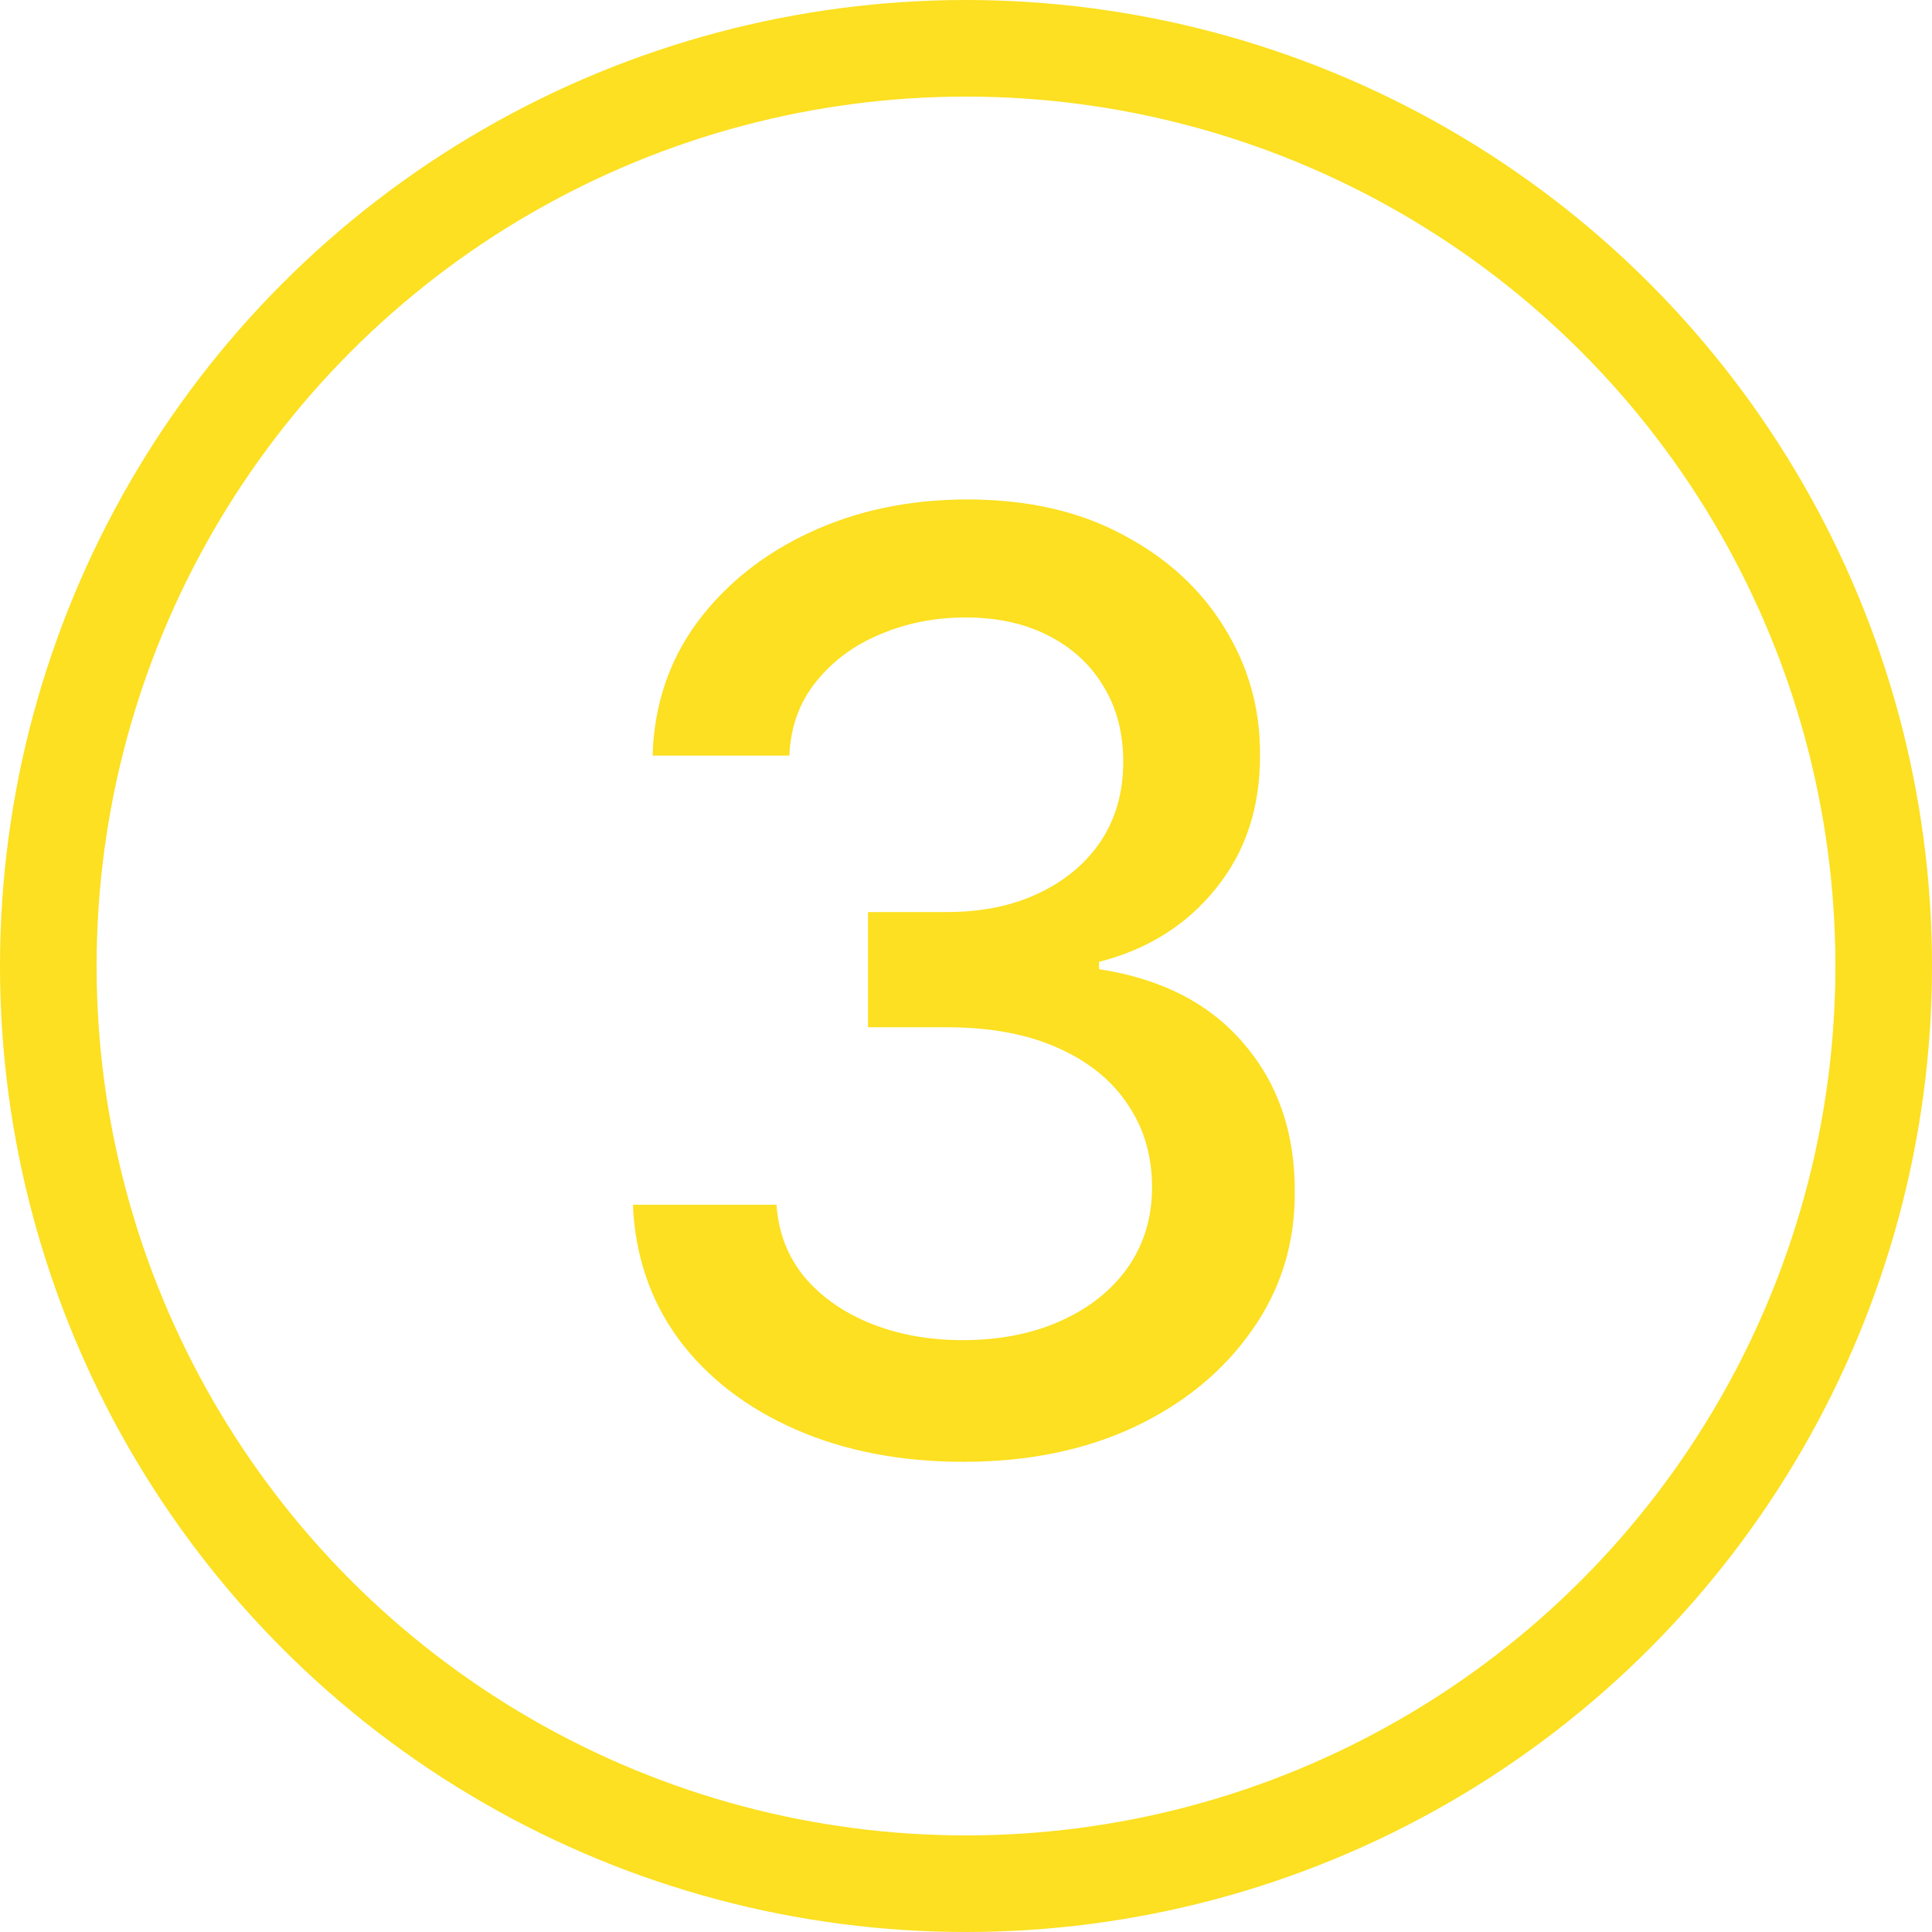
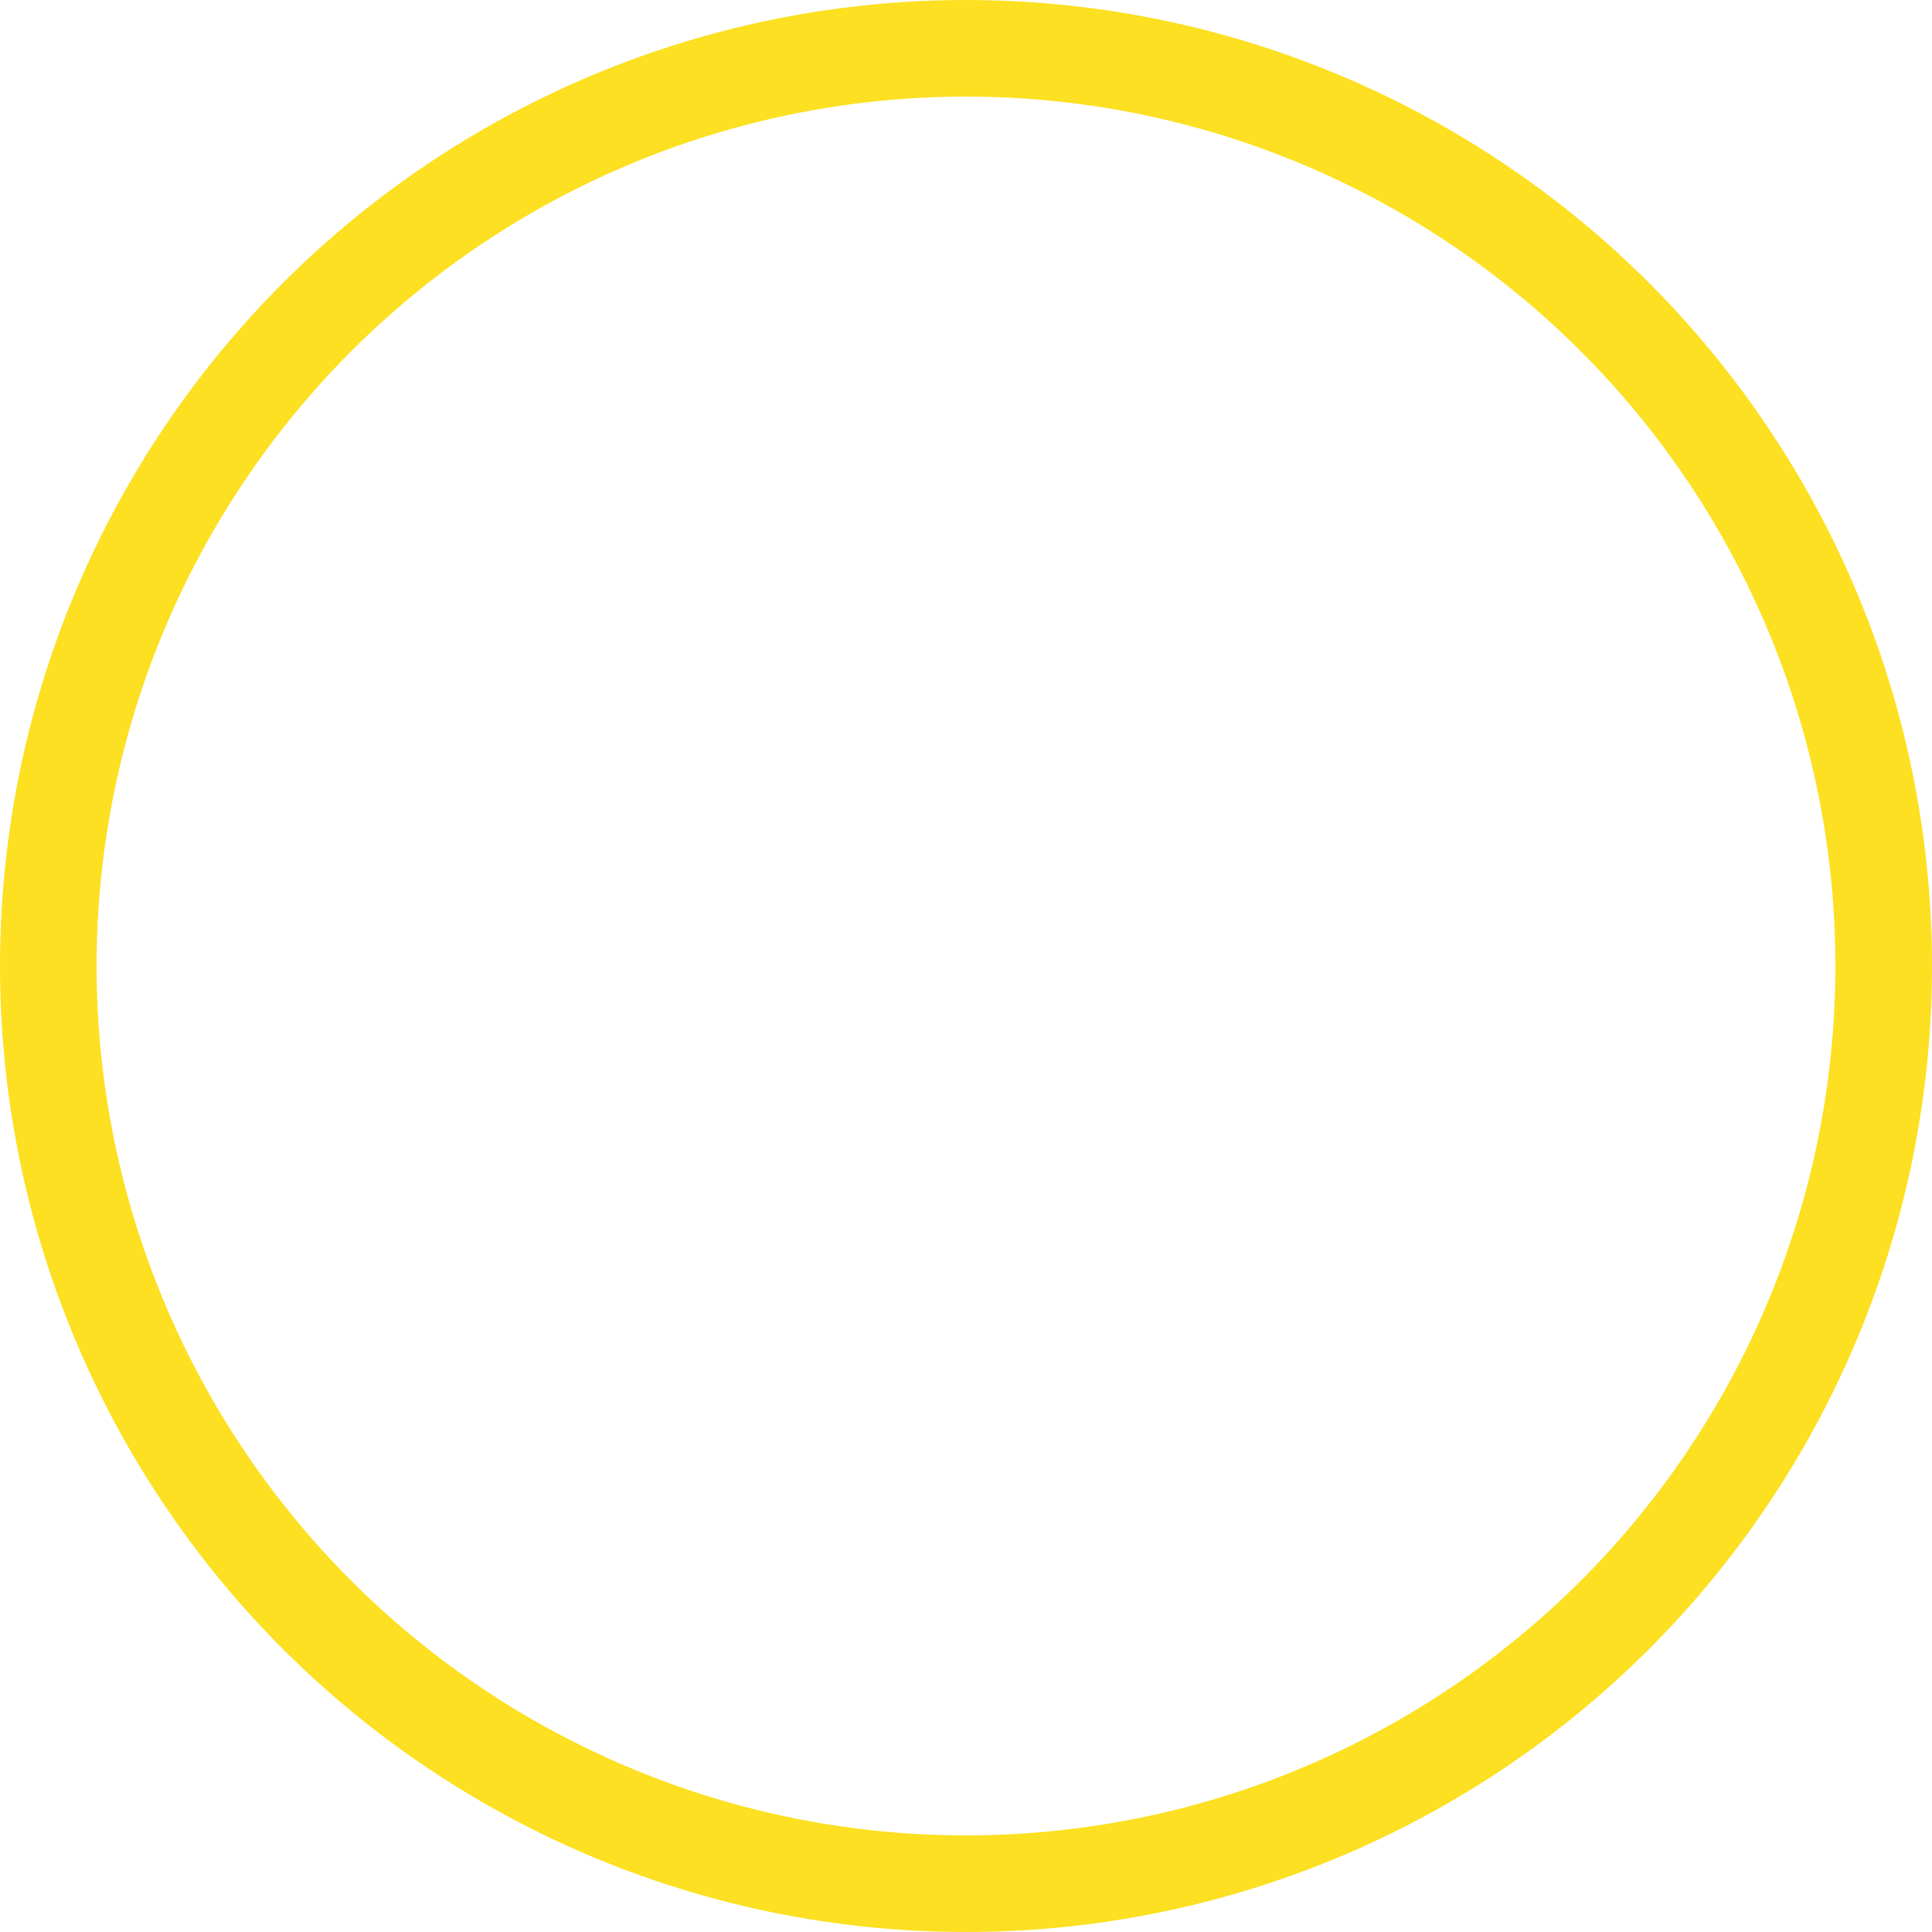
<svg xmlns="http://www.w3.org/2000/svg" width="60" height="60" viewBox="0 0 60 60" fill="none">
  <circle cx="30" cy="30" r="28.5" stroke="#FCE021" stroke-width="3" />
-   <path d="M29.926 45.398C27.975 45.398 26.233 45.062 24.699 44.389C23.174 43.717 21.967 42.784 21.077 41.591C20.196 40.388 19.723 38.996 19.656 37.415H24.116C24.173 38.276 24.462 39.025 24.983 39.659C25.513 40.284 26.204 40.767 27.057 41.108C27.909 41.449 28.856 41.619 29.898 41.619C31.044 41.619 32.057 41.42 32.938 41.023C33.828 40.625 34.524 40.071 35.026 39.361C35.528 38.641 35.778 37.812 35.778 36.875C35.778 35.9 35.528 35.043 35.026 34.304C34.533 33.556 33.809 32.969 32.852 32.543C31.905 32.117 30.759 31.903 29.415 31.903H26.957V28.324H29.415C30.494 28.324 31.441 28.13 32.256 27.741C33.08 27.353 33.724 26.813 34.188 26.122C34.651 25.421 34.883 24.602 34.883 23.665C34.883 22.765 34.68 21.984 34.273 21.321C33.875 20.649 33.307 20.123 32.568 19.744C31.839 19.366 30.977 19.176 29.983 19.176C29.036 19.176 28.151 19.351 27.327 19.702C26.512 20.043 25.849 20.535 25.338 21.179C24.827 21.813 24.552 22.576 24.514 23.466H20.267C20.314 21.894 20.778 20.511 21.659 19.318C22.549 18.125 23.724 17.192 25.182 16.52C26.64 15.848 28.259 15.511 30.04 15.511C31.905 15.511 33.515 15.876 34.869 16.605C36.233 17.325 37.284 18.286 38.023 19.489C38.771 20.691 39.14 22.008 39.131 23.438C39.14 25.066 38.686 26.449 37.767 27.585C36.858 28.722 35.646 29.484 34.131 29.872V30.099C36.062 30.393 37.559 31.16 38.619 32.401C39.689 33.641 40.22 35.18 40.21 37.017C40.22 38.617 39.775 40.052 38.875 41.321C37.985 42.59 36.768 43.589 35.224 44.318C33.681 45.038 31.915 45.398 29.926 45.398Z" fill="#FCE021" />
</svg>